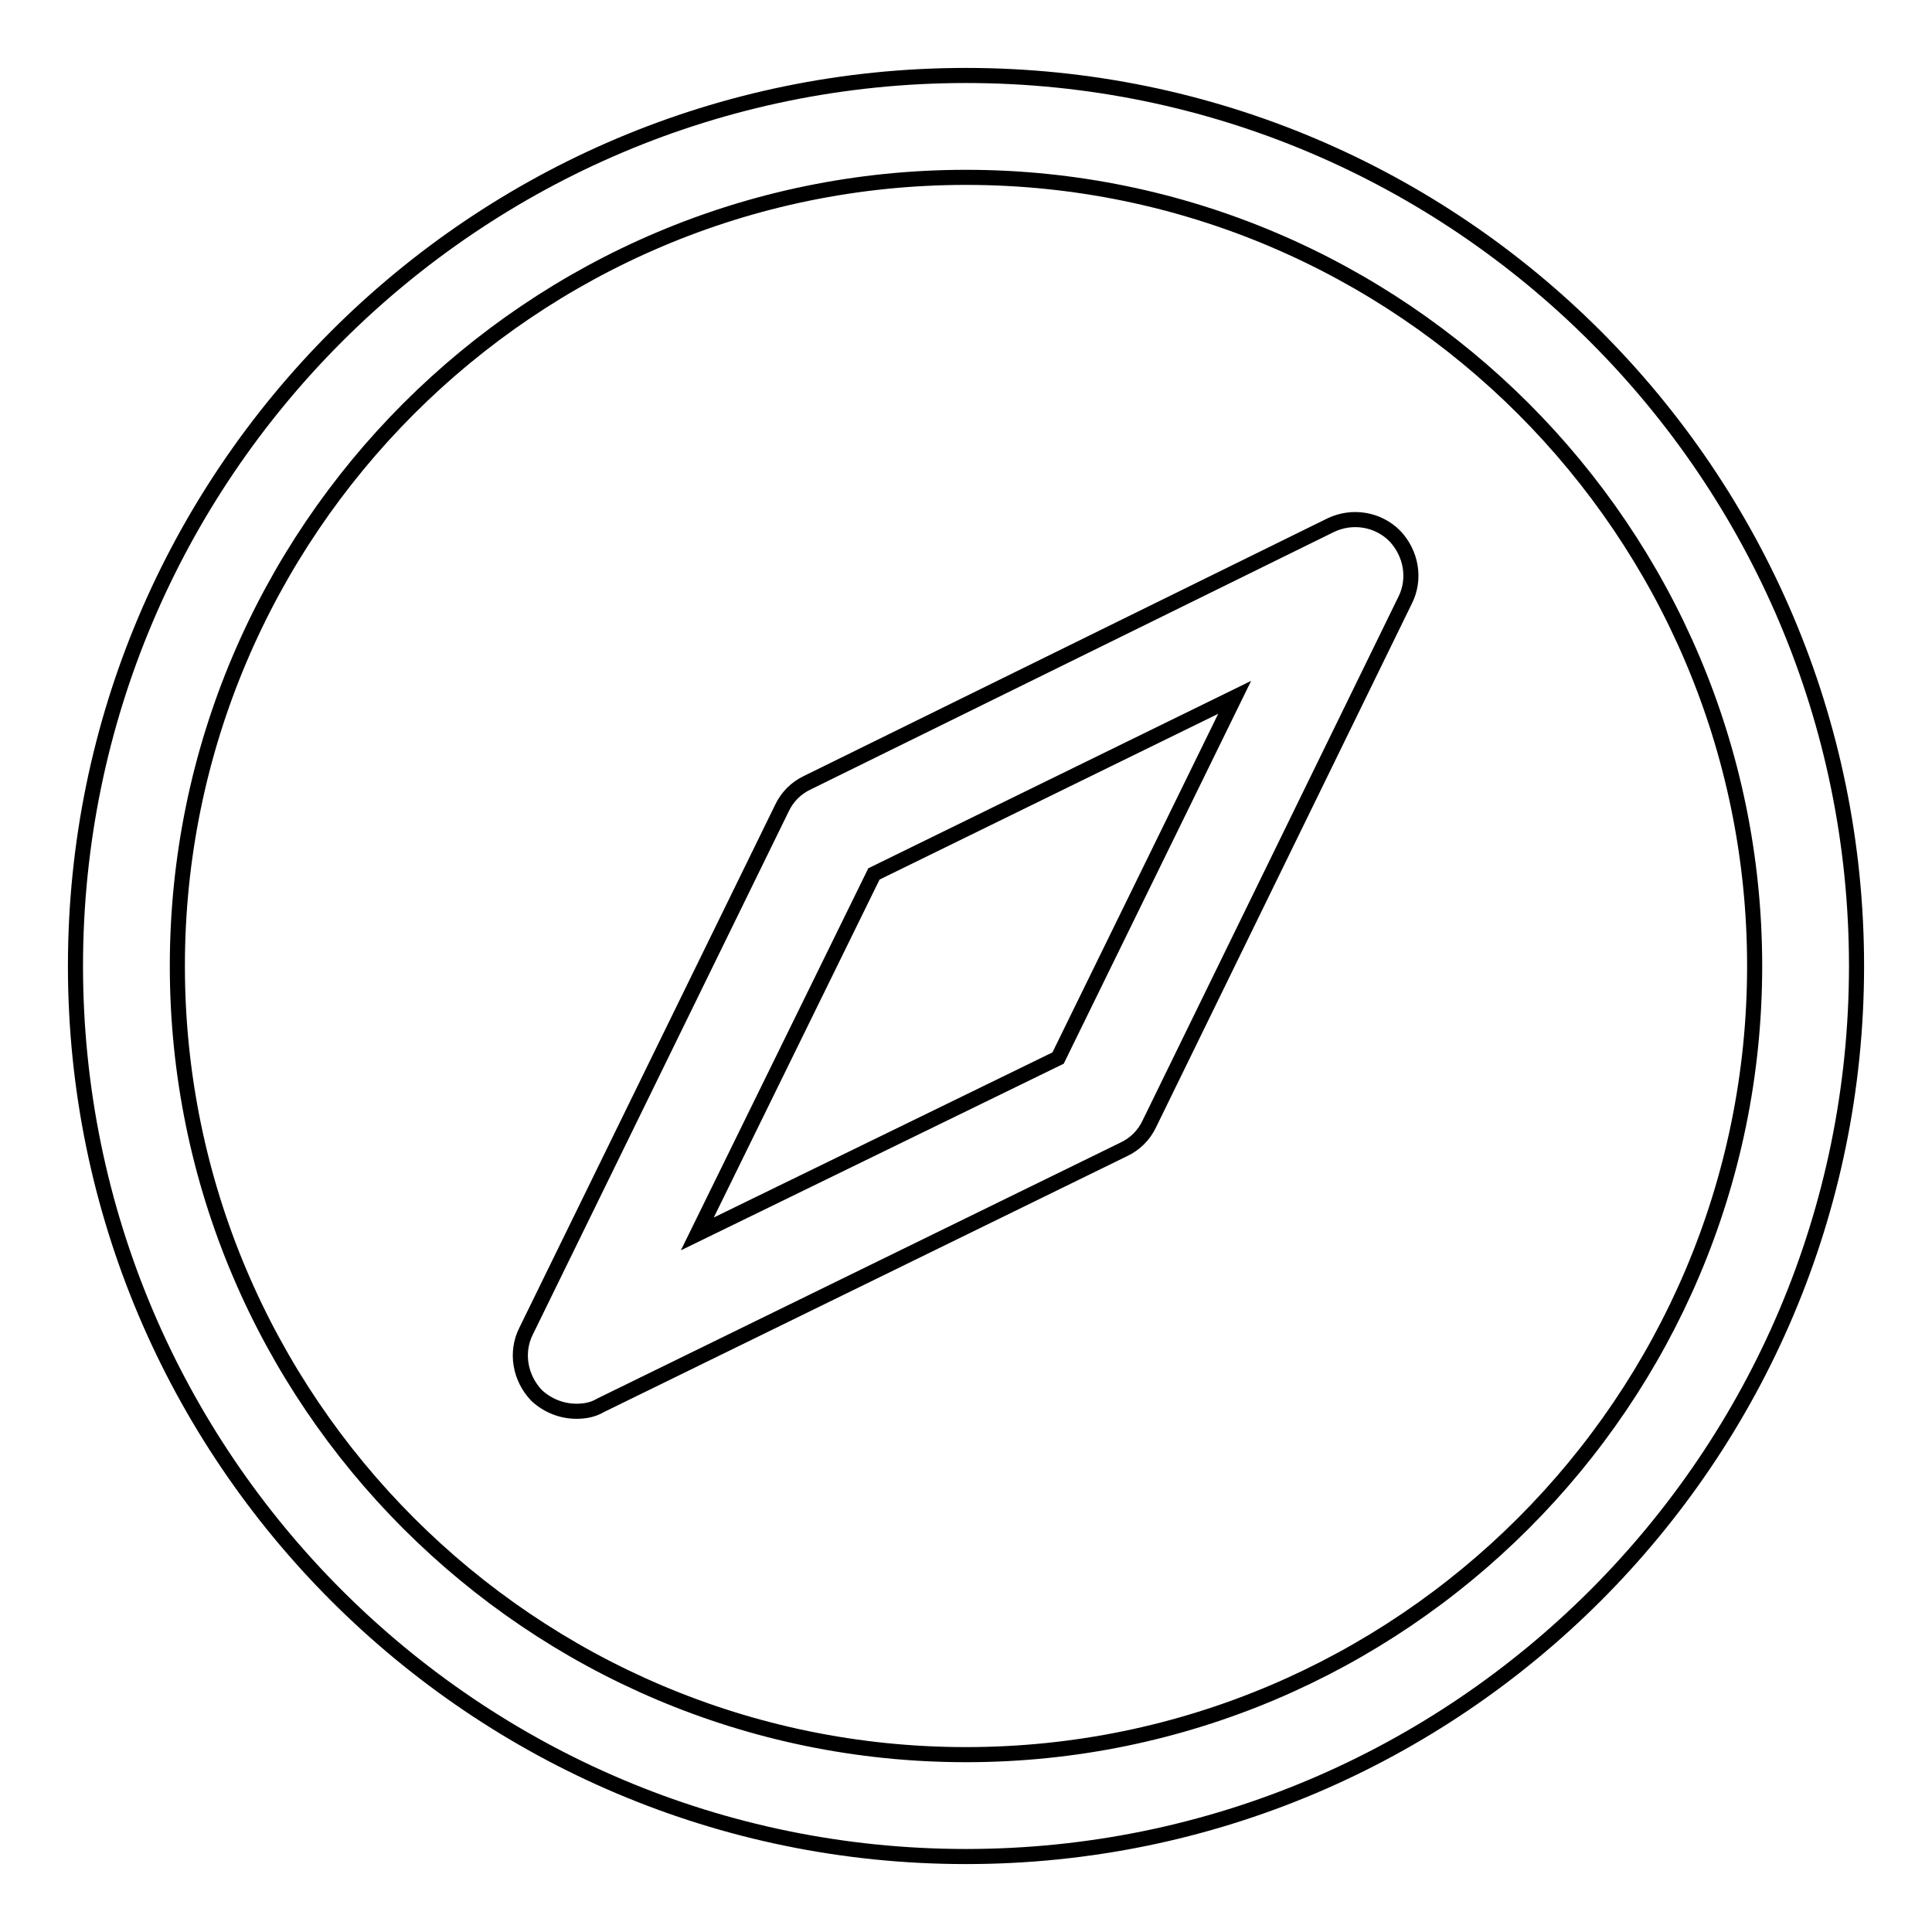
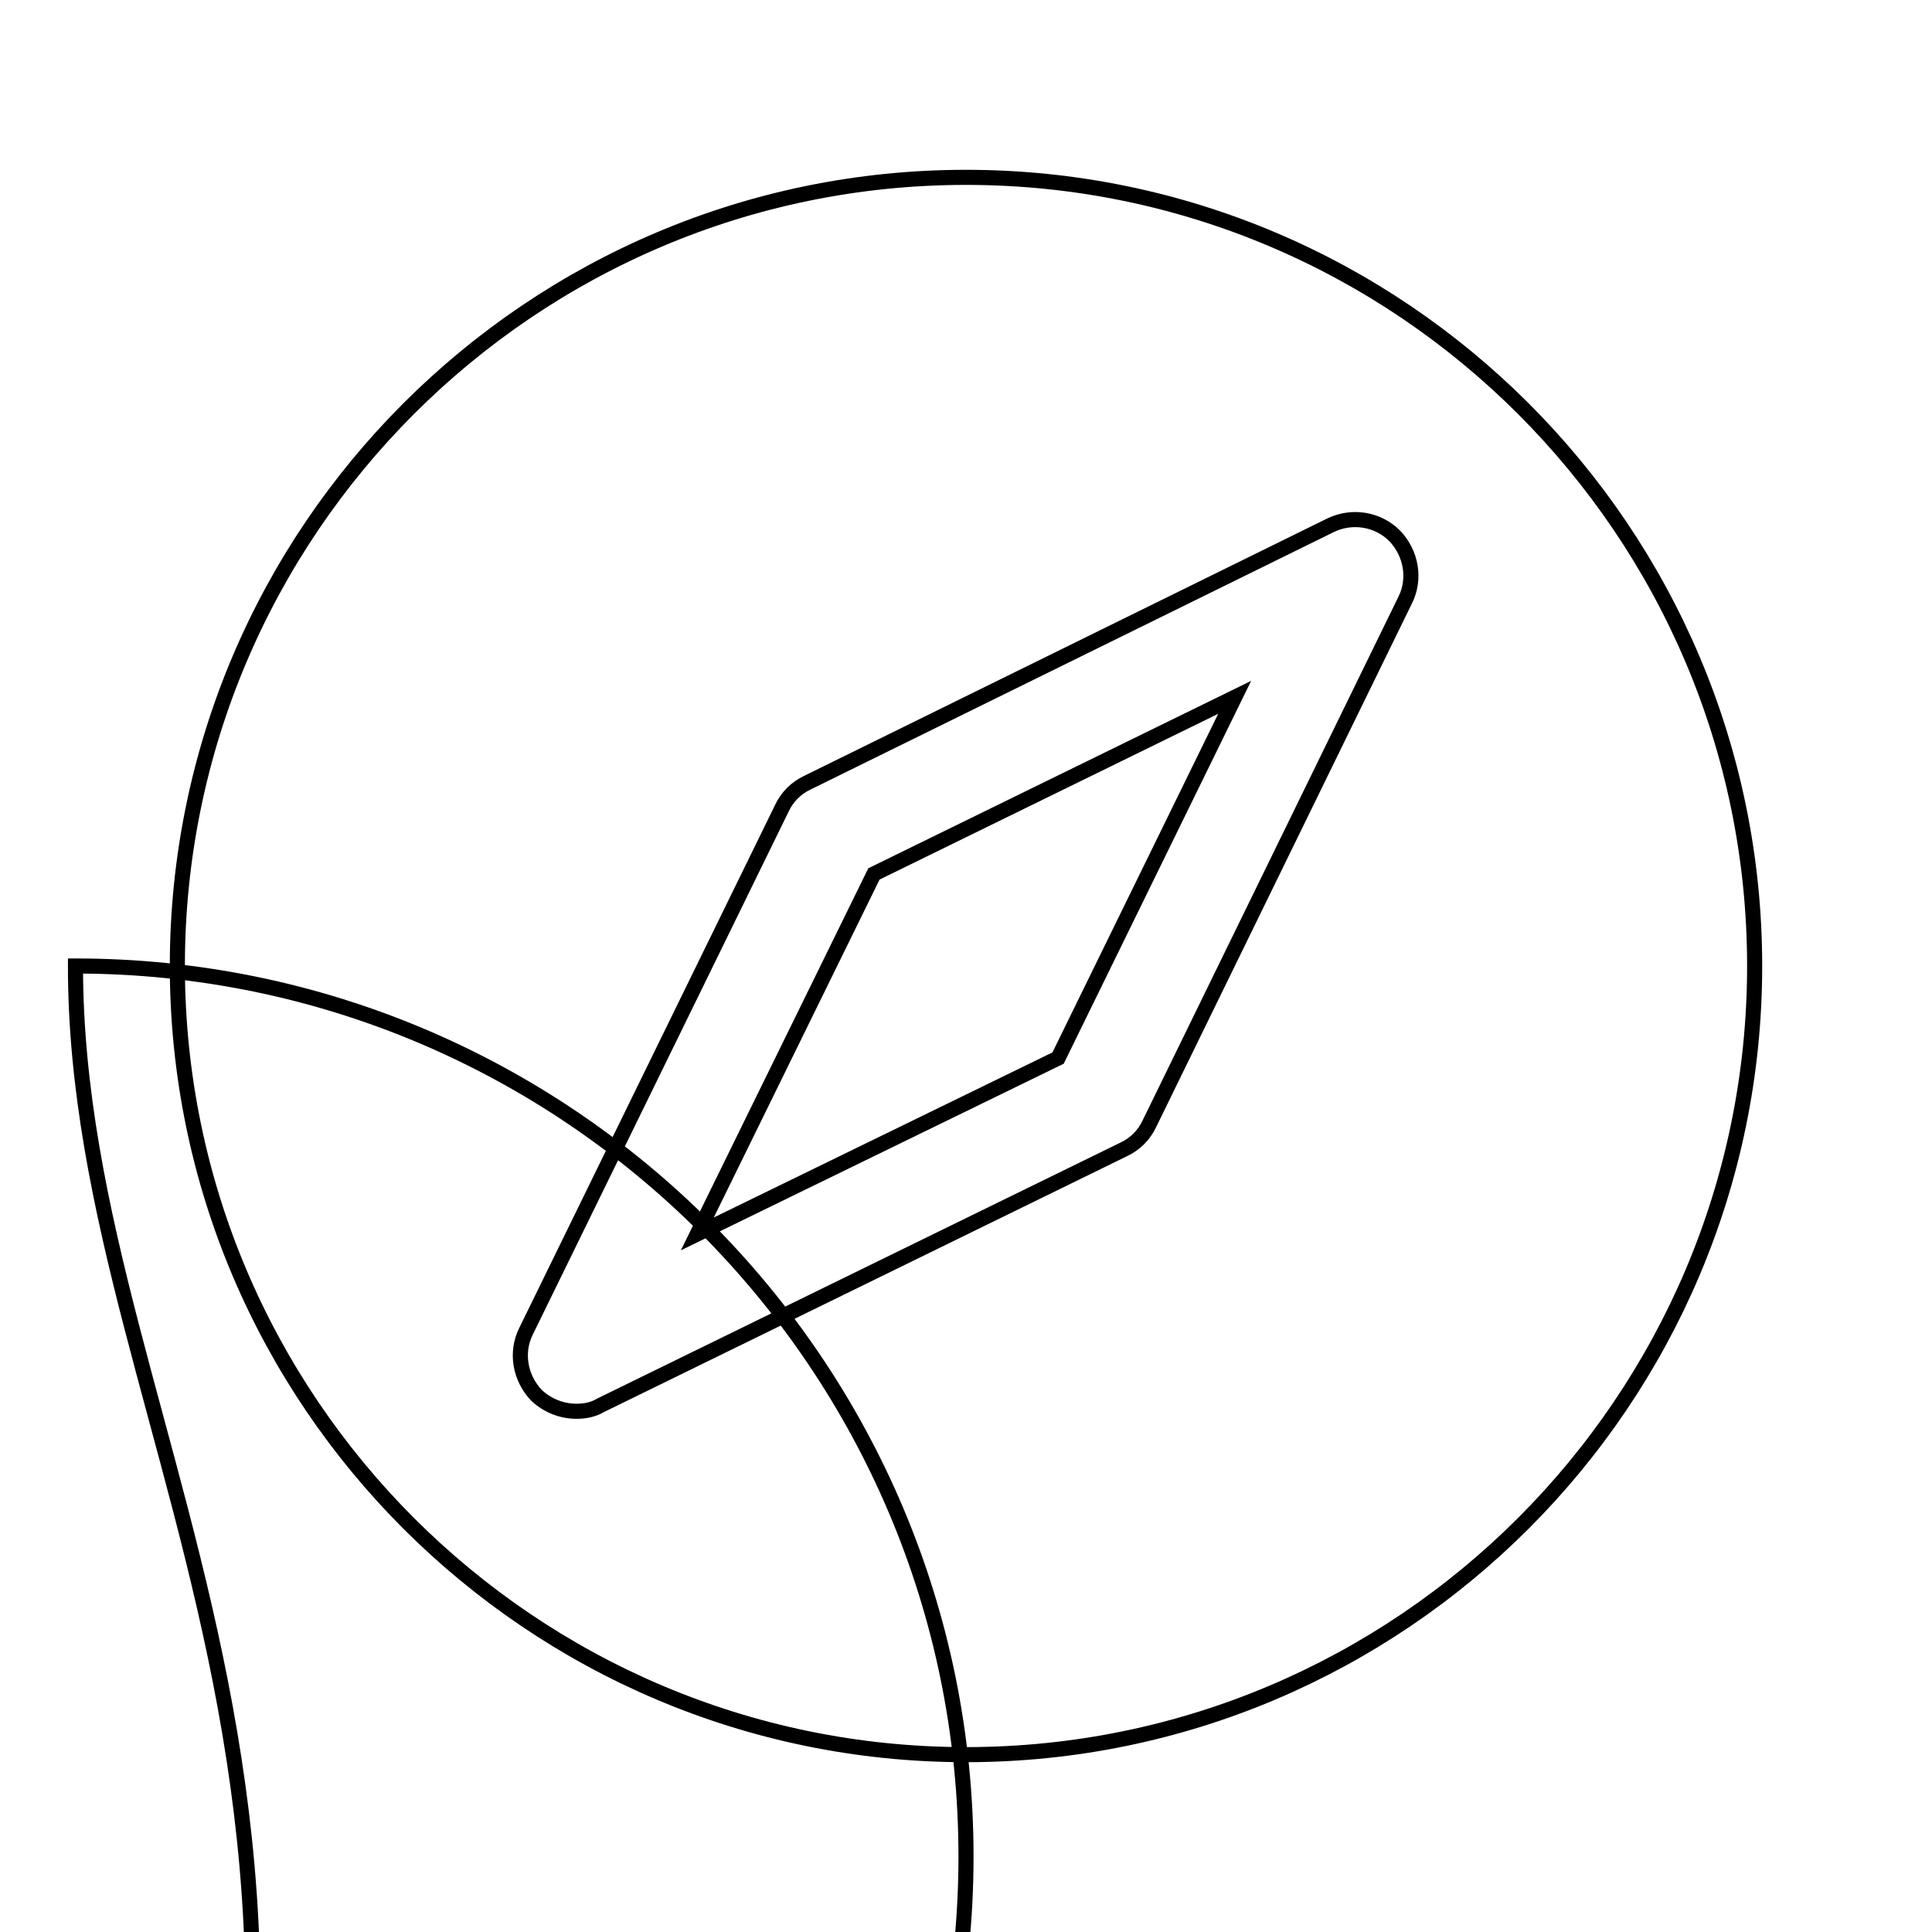
<svg xmlns="http://www.w3.org/2000/svg" version="1.1" x="0px" y="0px" viewBox="0 0 256 256" enable-background="new 0 0 256 256" xml:space="preserve">
  <g>
-     <path stroke-width="2" fill-opacity="0" stroke="#000000" d="M232.5,128c0-57.6-46.9-104.5-104.5-104.5S23.5,70.4,23.5,128S70.4,232.5,128,232.5S232.5,185.6,232.5,128z  M10,128C10,62.9,62.9,10,128,10c65.1,0,118,52.9,118,118c0,65.1-52.9,118-118,118C62.9,246,10,193.1,10,128z M76.4,187 c1.1,0,2.2-0.2,3.2-0.8l69.3-33.9c1.5-0.7,2.7-1.9,3.4-3.4l33.9-69.4c1.4-2.8,0.8-6.2-1.4-8.5c-2.2-2.2-5.6-2.8-8.5-1.4L107,103.7 c-1.5,0.7-2.7,1.9-3.4,3.4l-33.9,69.3c-1.4,2.8-0.8,6.2,1.4,8.5C72.6,186.3,74.5,187,76.4,187L76.4,187z M115.8,115.8l47.8-23.4 l-23.4,47.8l-47.8,23.3L115.8,115.8L115.8,115.8z" />
+     <path stroke-width="2" fill-opacity="0" stroke="#000000" d="M232.5,128c0-57.6-46.9-104.5-104.5-104.5S23.5,70.4,23.5,128S70.4,232.5,128,232.5S232.5,185.6,232.5,128z  M10,128c65.1,0,118,52.9,118,118c0,65.1-52.9,118-118,118C62.9,246,10,193.1,10,128z M76.4,187 c1.1,0,2.2-0.2,3.2-0.8l69.3-33.9c1.5-0.7,2.7-1.9,3.4-3.4l33.9-69.4c1.4-2.8,0.8-6.2-1.4-8.5c-2.2-2.2-5.6-2.8-8.5-1.4L107,103.7 c-1.5,0.7-2.7,1.9-3.4,3.4l-33.9,69.3c-1.4,2.8-0.8,6.2,1.4,8.5C72.6,186.3,74.5,187,76.4,187L76.4,187z M115.8,115.8l47.8-23.4 l-23.4,47.8l-47.8,23.3L115.8,115.8L115.8,115.8z" />
  </g>
</svg>